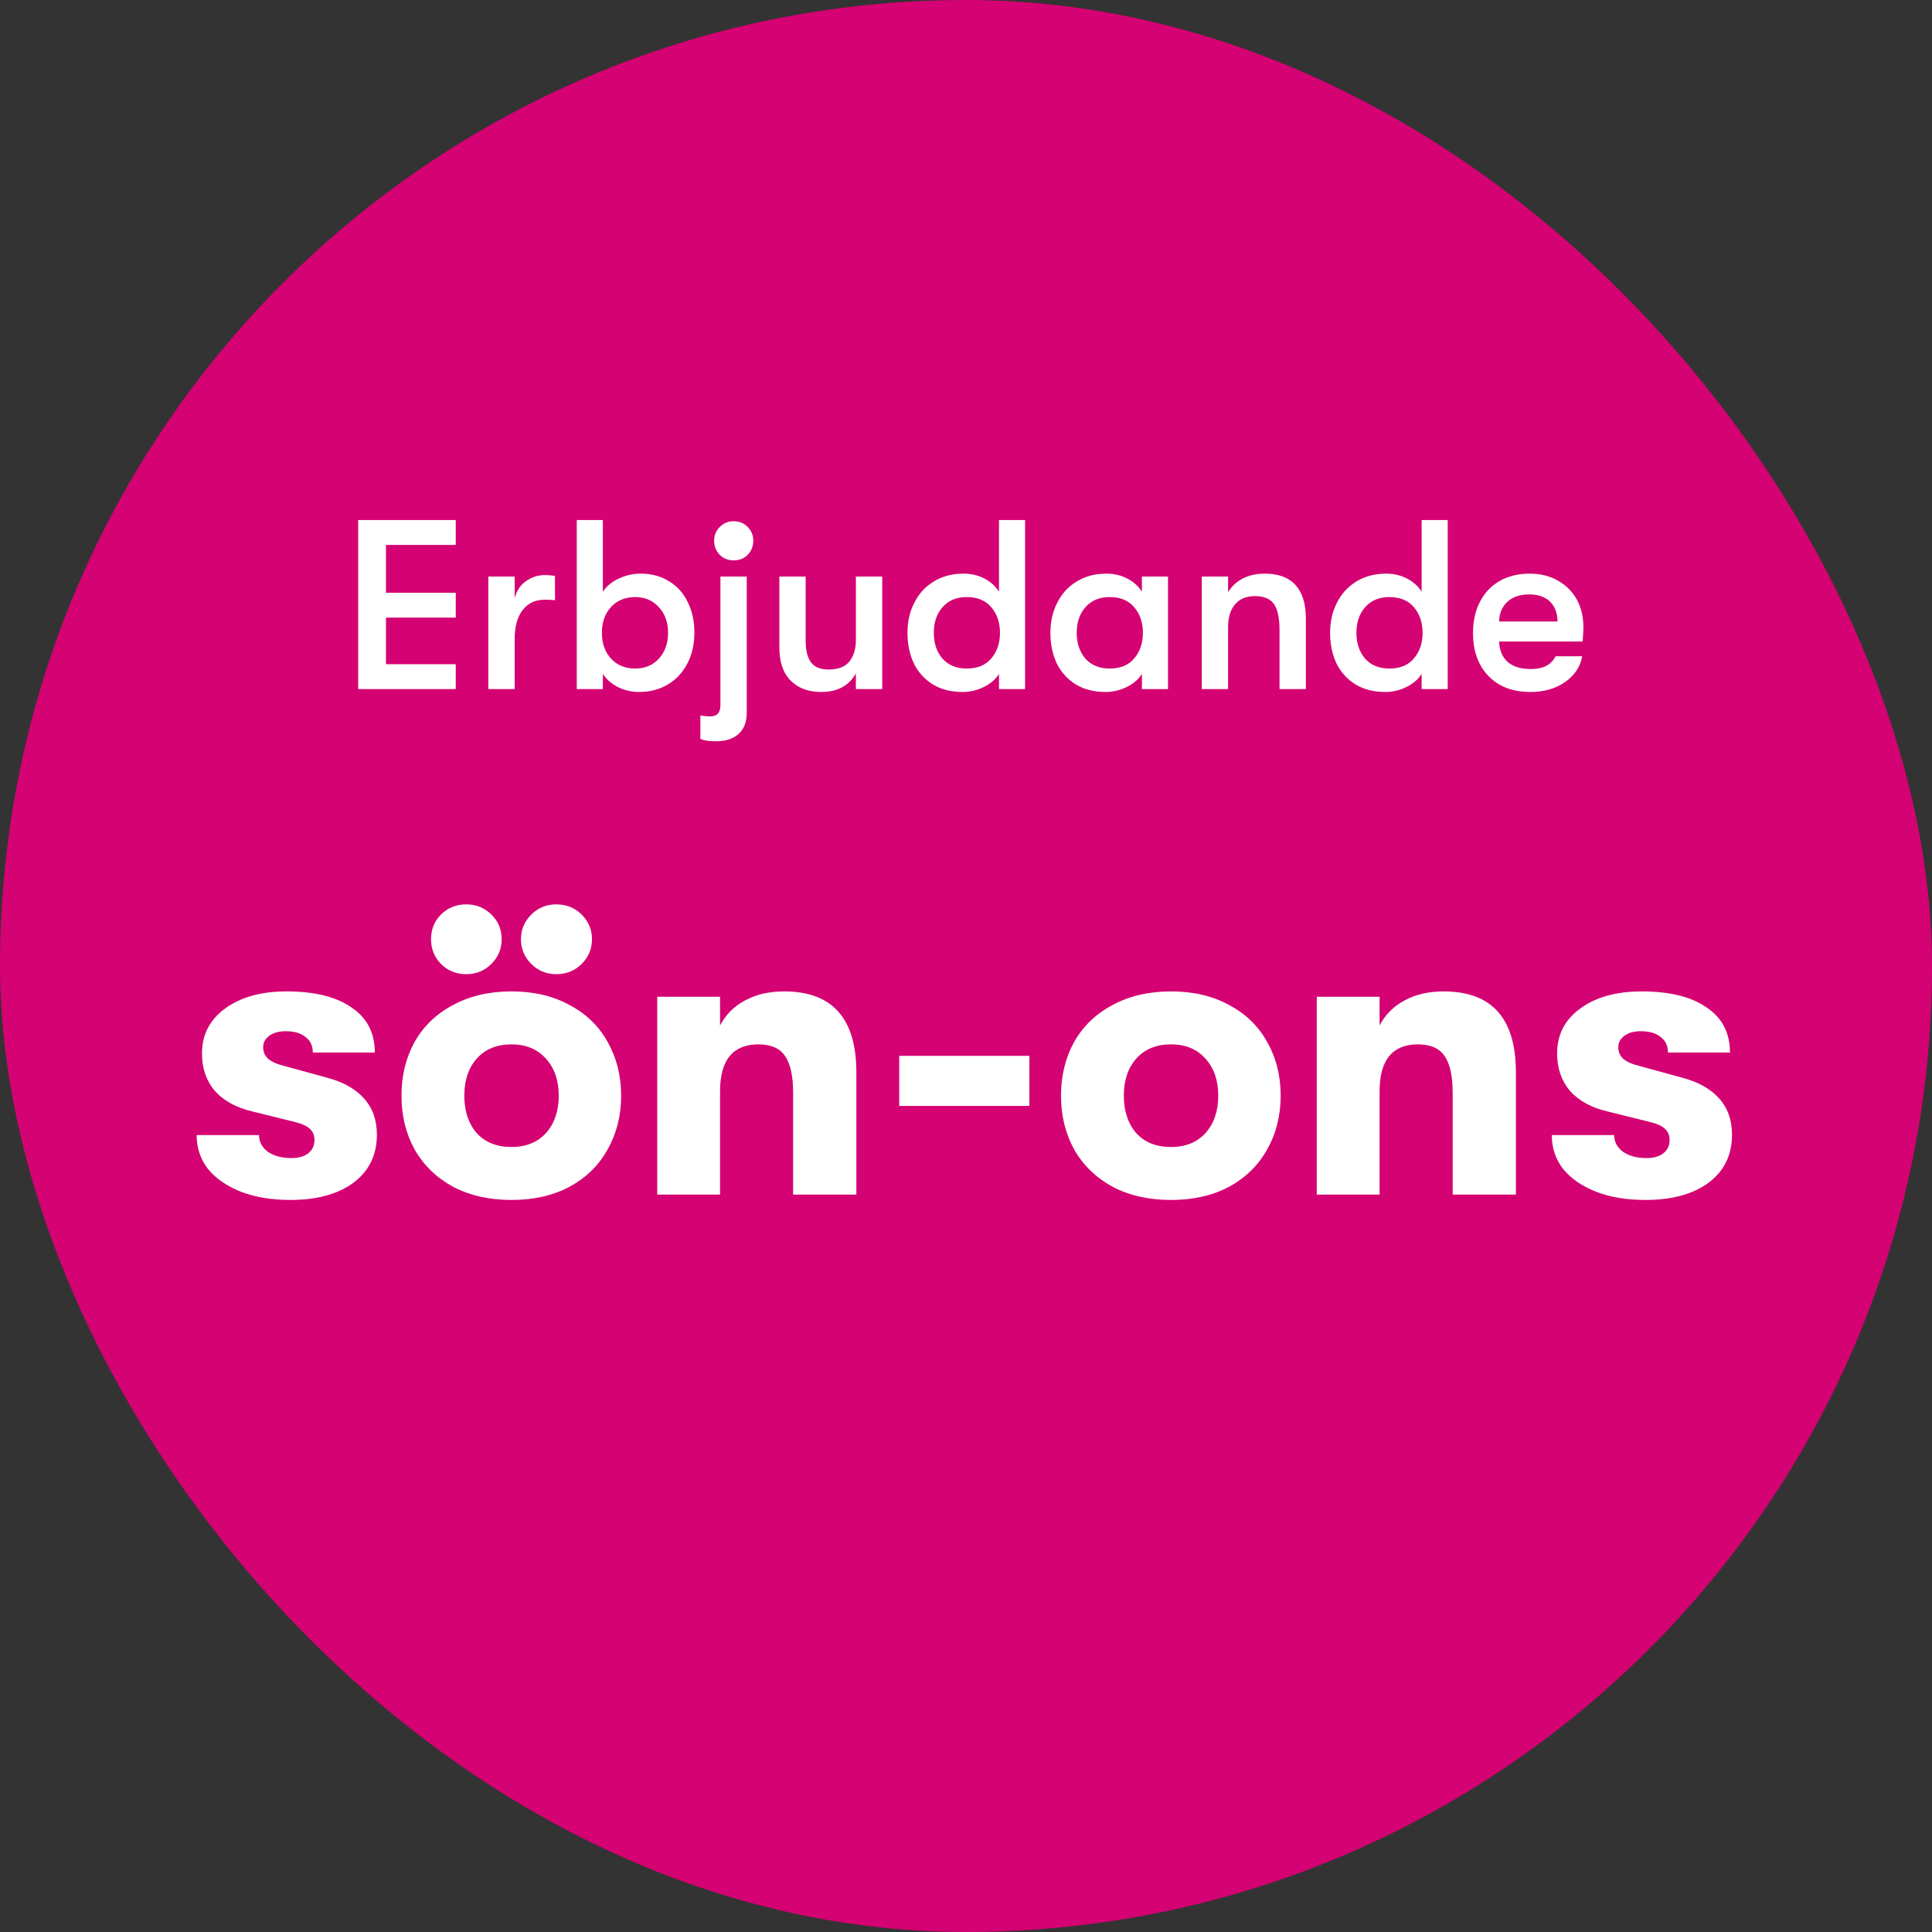
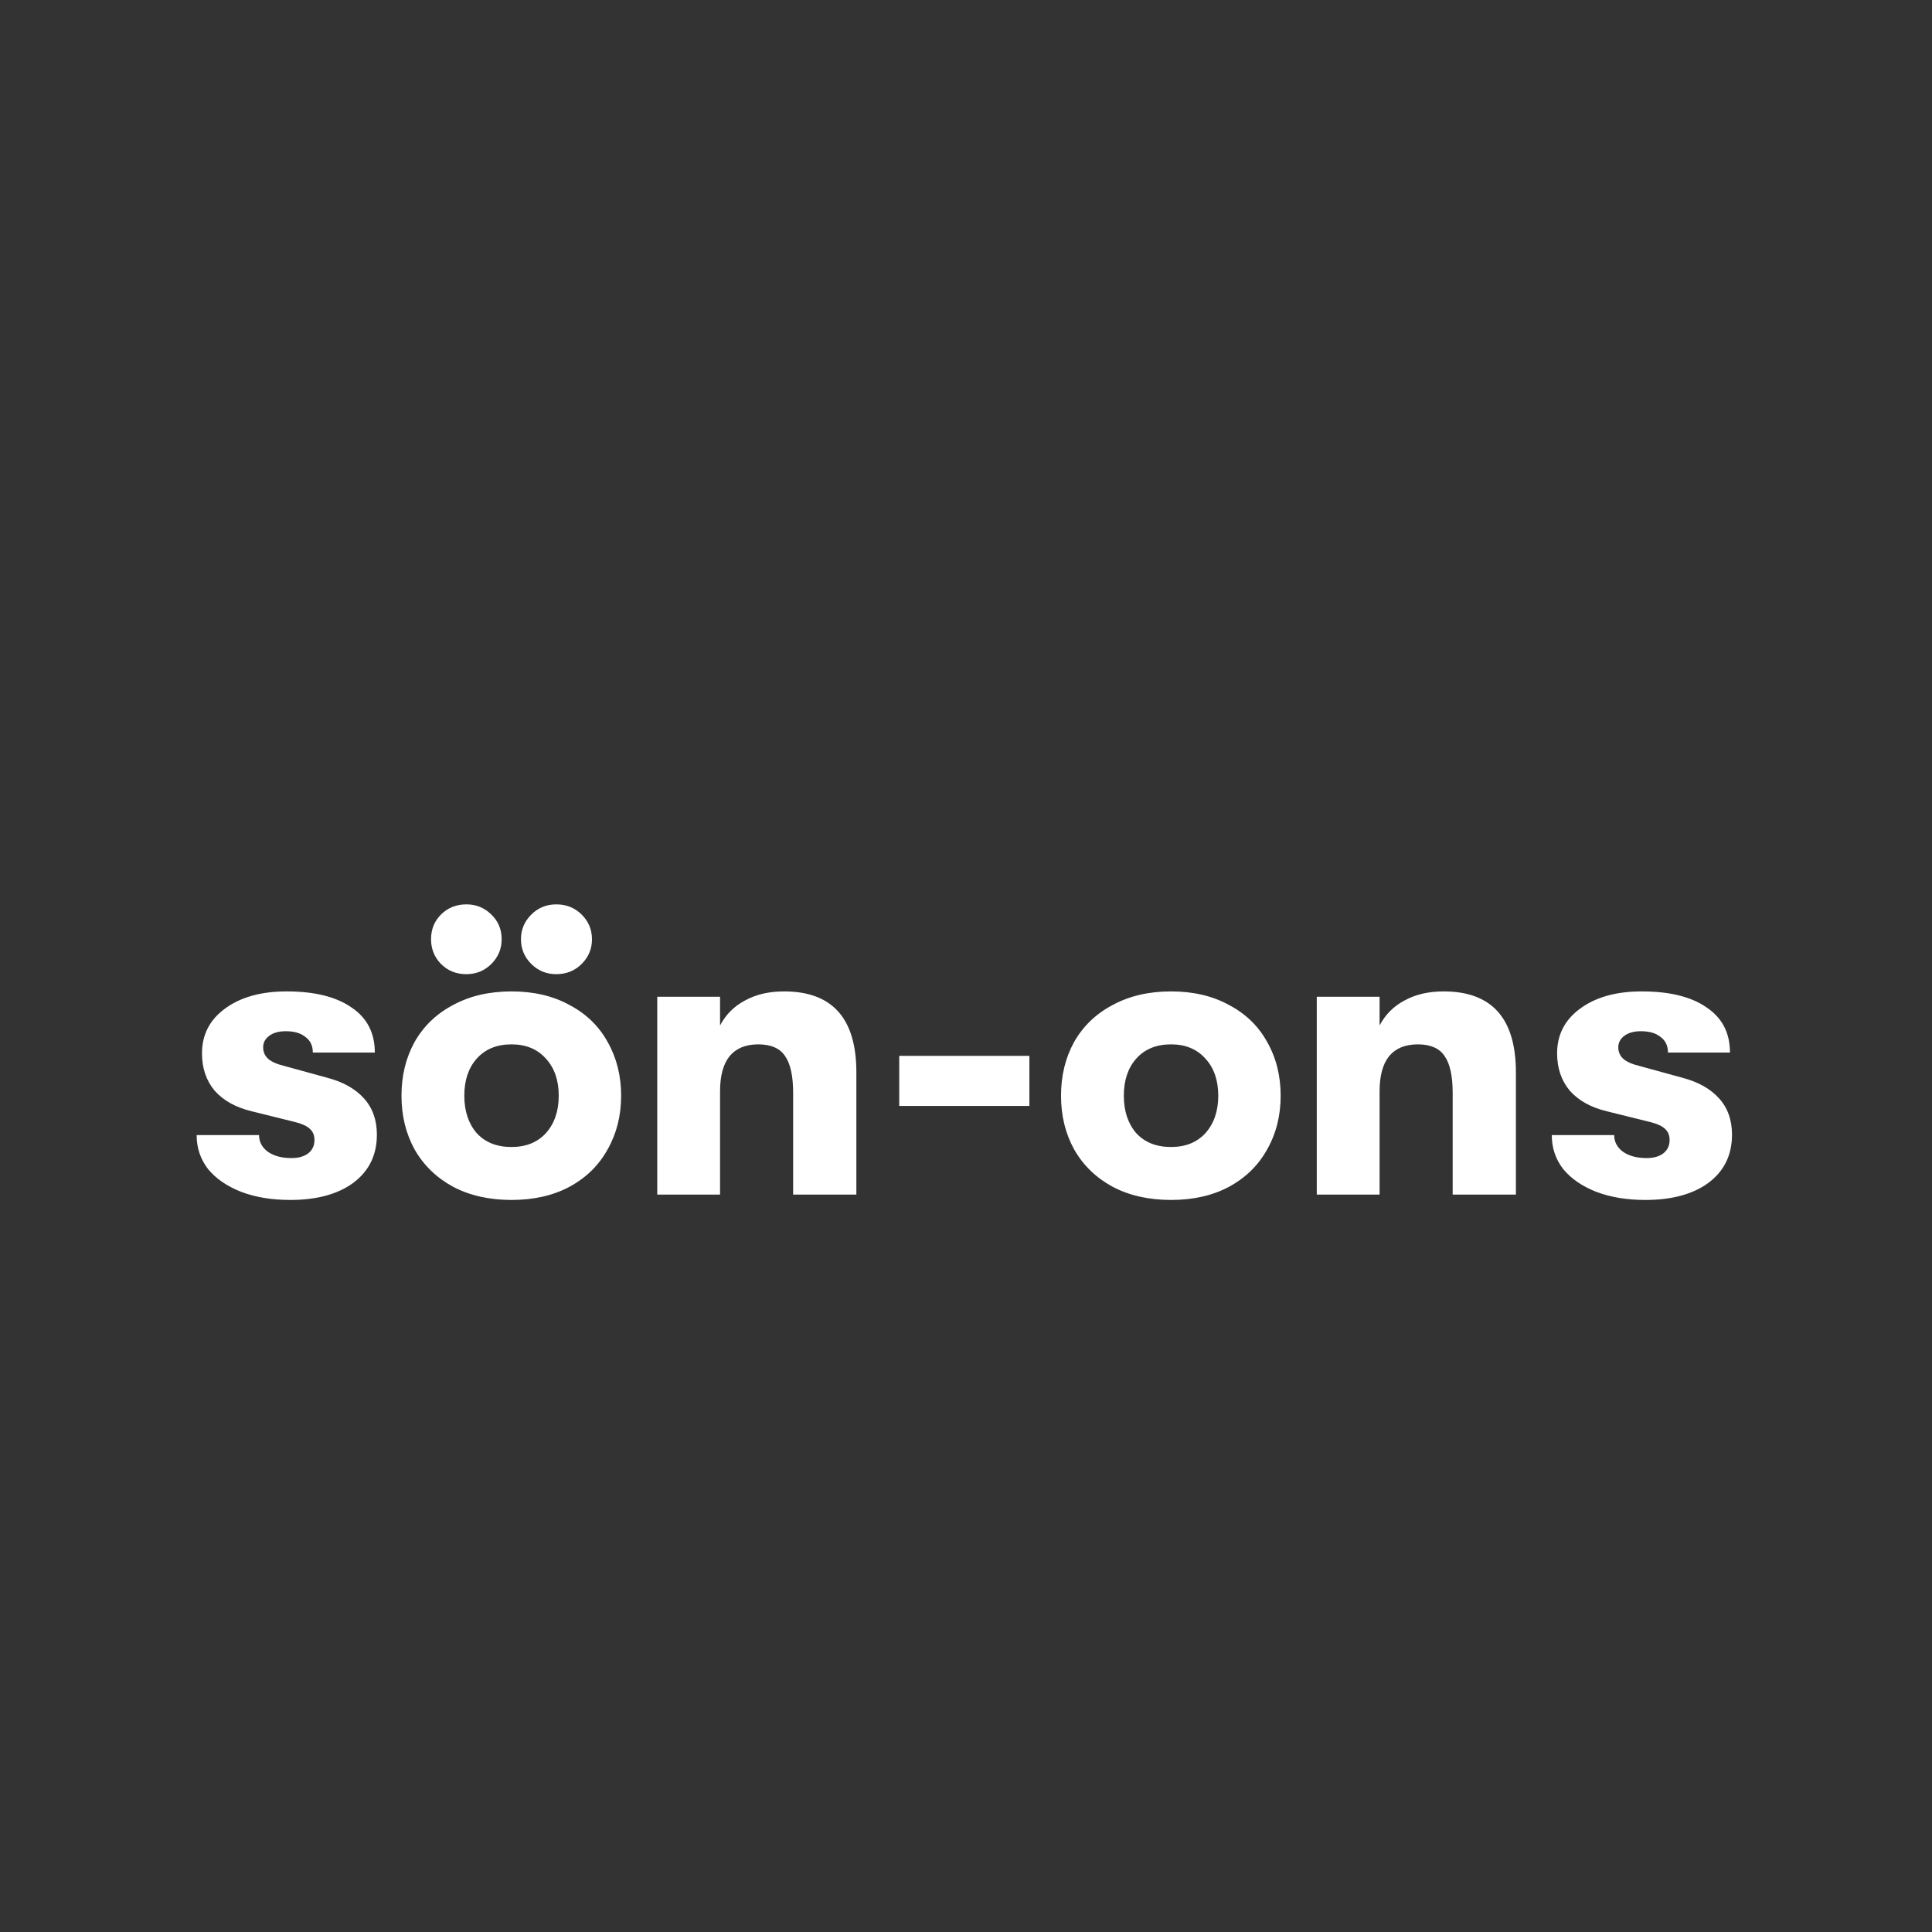
<svg xmlns="http://www.w3.org/2000/svg" width="120" height="120" viewBox="0 0 120 120" fill="none">
  <rect x="0" y="0" width="120" height="120" fill="#333333" stroke="none" />
-   <rect width="120" height="120" rx="60" fill="#D40272" />
-   <path d="M22.248 32.3H28.308V33.845H23.973V36.815H28.308V38.36H23.973V41.255H28.308V42.8H22.248V32.3ZM30.332 35.81H31.967V37.16C32.087 36.69 32.322 36.335 32.672 36.095C33.022 35.845 33.407 35.72 33.827 35.72C34.097 35.72 34.312 35.74 34.472 35.78V37.28C34.302 37.26 34.087 37.25 33.827 37.25C33.247 37.25 32.792 37.465 32.462 37.895C32.132 38.315 31.967 38.92 31.967 39.71V42.8H30.332V35.81ZM39.8 35.63C40.46 35.63 41.04 35.785 41.54 36.095C42.05 36.395 42.44 36.825 42.71 37.385C42.99 37.935 43.13 38.575 43.13 39.305C43.13 40.015 42.985 40.65 42.695 41.21C42.405 41.77 42 42.205 41.48 42.515C40.96 42.825 40.365 42.98 39.695 42.98C39.235 42.98 38.8 42.88 38.39 42.68C37.98 42.47 37.665 42.195 37.445 41.855V42.8H35.825V32.3H37.445V36.755C37.665 36.415 37.99 36.145 38.42 35.945C38.85 35.735 39.31 35.63 39.8 35.63ZM39.455 41.525C40.055 41.525 40.545 41.32 40.925 40.91C41.305 40.49 41.495 39.955 41.495 39.305C41.495 38.655 41.305 38.125 40.925 37.715C40.545 37.295 40.055 37.085 39.455 37.085C38.835 37.085 38.335 37.29 37.955 37.7C37.575 38.11 37.385 38.645 37.385 39.305C37.385 39.965 37.575 40.5 37.955 40.91C38.335 41.32 38.835 41.525 39.455 41.525ZM45.572 34.805C45.222 34.805 44.932 34.69 44.702 34.46C44.472 34.22 44.357 33.93 44.357 33.59C44.357 33.25 44.472 32.965 44.702 32.735C44.932 32.495 45.222 32.375 45.572 32.375C45.922 32.375 46.212 32.495 46.442 32.735C46.672 32.965 46.787 33.25 46.787 33.59C46.787 33.93 46.672 34.22 46.442 34.46C46.212 34.69 45.922 34.805 45.572 34.805ZM44.462 46.04C44.012 46.04 43.692 45.99 43.502 45.89V44.435C43.692 44.475 43.897 44.495 44.117 44.495C44.337 44.495 44.497 44.435 44.597 44.315C44.697 44.205 44.747 44.025 44.747 43.775V35.81H46.382V44.255C46.382 44.835 46.217 45.275 45.887 45.575C45.557 45.885 45.082 46.04 44.462 46.04ZM51.002 42.98C50.212 42.98 49.581 42.745 49.111 42.275C48.642 41.805 48.407 41.115 48.407 40.205V35.81H50.041V39.8C50.041 40.39 50.151 40.835 50.371 41.135C50.592 41.435 50.956 41.585 51.467 41.585C52.056 41.585 52.486 41.42 52.757 41.09C53.026 40.75 53.161 40.305 53.161 39.755V35.81H54.797V42.8H53.161V41.825C52.731 42.595 52.011 42.98 51.002 42.98ZM63.67 32.3V42.8H62.05V41.855C61.84 42.195 61.52 42.47 61.09 42.68C60.67 42.88 60.24 42.98 59.8 42.98C59.07 42.98 58.445 42.82 57.925 42.5C57.415 42.18 57.025 41.745 56.755 41.195C56.495 40.635 56.365 40.005 56.365 39.305C56.365 38.615 56.505 37.995 56.785 37.445C57.065 36.885 57.465 36.445 57.985 36.125C58.515 35.795 59.135 35.63 59.845 35.63C60.315 35.63 60.745 35.73 61.135 35.93C61.525 36.13 61.83 36.405 62.05 36.755V32.3H63.67ZM60.04 41.525C60.71 41.525 61.22 41.315 61.57 40.895C61.93 40.475 62.11 39.945 62.11 39.305C62.11 38.665 61.93 38.135 61.57 37.715C61.22 37.295 60.71 37.085 60.04 37.085C59.41 37.085 58.91 37.295 58.54 37.715C58.18 38.125 58 38.655 58 39.305C58 39.955 58.18 40.49 58.54 40.91C58.91 41.32 59.41 41.525 60.04 41.525ZM68.677 42.98C67.947 42.98 67.322 42.82 66.802 42.5C66.292 42.18 65.902 41.745 65.632 41.195C65.372 40.635 65.242 40.005 65.242 39.305C65.242 38.615 65.382 37.995 65.662 37.445C65.942 36.885 66.342 36.445 66.862 36.125C67.392 35.795 68.012 35.63 68.722 35.63C69.192 35.63 69.622 35.73 70.012 35.93C70.402 36.13 70.707 36.405 70.927 36.755V35.81H72.547V42.8H70.927V41.855C70.717 42.195 70.397 42.47 69.967 42.68C69.547 42.88 69.117 42.98 68.677 42.98ZM68.917 41.525C69.587 41.525 70.097 41.315 70.447 40.895C70.807 40.475 70.987 39.945 70.987 39.305C70.987 38.665 70.807 38.135 70.447 37.715C70.097 37.295 69.587 37.085 68.917 37.085C68.287 37.085 67.787 37.295 67.417 37.715C67.057 38.125 66.877 38.655 66.877 39.305C66.877 39.955 67.057 40.49 67.417 40.91C67.787 41.32 68.287 41.525 68.917 41.525ZM74.644 35.81H76.279V36.785C76.499 36.415 76.804 36.13 77.194 35.93C77.584 35.73 78.039 35.63 78.559 35.63C79.399 35.63 80.034 35.865 80.464 36.335C80.894 36.805 81.109 37.495 81.109 38.405V42.8H79.474V39.155C79.474 38.395 79.359 37.85 79.129 37.52C78.899 37.19 78.504 37.025 77.944 37.025C77.414 37.025 77.004 37.195 76.714 37.535C76.424 37.865 76.279 38.34 76.279 38.96V42.8H74.644V35.81ZM89.92 32.3V42.8H88.3V41.855C88.09 42.195 87.77 42.47 87.34 42.68C86.92 42.88 86.49 42.98 86.05 42.98C85.32 42.98 84.695 42.82 84.175 42.5C83.665 42.18 83.275 41.745 83.005 41.195C82.745 40.635 82.615 40.005 82.615 39.305C82.615 38.615 82.755 37.995 83.035 37.445C83.315 36.885 83.715 36.445 84.235 36.125C84.765 35.795 85.385 35.63 86.095 35.63C86.565 35.63 86.995 35.73 87.385 35.93C87.775 36.13 88.08 36.405 88.3 36.755V32.3H89.92ZM86.29 41.525C86.96 41.525 87.47 41.315 87.82 40.895C88.18 40.475 88.36 39.945 88.36 39.305C88.36 38.665 88.18 38.135 87.82 37.715C87.47 37.295 86.96 37.085 86.29 37.085C85.66 37.085 85.16 37.295 84.79 37.715C84.43 38.125 84.25 38.655 84.25 39.305C84.25 39.955 84.43 40.49 84.79 40.91C85.16 41.32 85.66 41.525 86.29 41.525ZM98.347 38.945C98.347 39.155 98.332 39.455 98.302 39.845H93.112C93.132 40.395 93.312 40.82 93.652 41.12C93.992 41.41 94.462 41.555 95.062 41.555C95.462 41.555 95.787 41.49 96.037 41.36C96.287 41.23 96.482 41.03 96.622 40.76H98.272C98.162 41.41 97.807 41.945 97.207 42.365C96.617 42.775 95.902 42.98 95.062 42.98C93.962 42.98 93.092 42.65 92.452 41.99C91.812 41.33 91.492 40.435 91.492 39.305C91.492 38.565 91.637 37.92 91.927 37.37C92.217 36.81 92.627 36.38 93.157 36.08C93.687 35.78 94.302 35.63 95.002 35.63C95.662 35.63 96.242 35.77 96.742 36.05C97.252 36.33 97.647 36.72 97.927 37.22C98.207 37.72 98.347 38.295 98.347 38.945ZM96.742 38.6C96.732 38.06 96.572 37.645 96.262 37.355C95.962 37.065 95.532 36.92 94.972 36.92C94.402 36.92 93.952 37.075 93.622 37.385C93.292 37.695 93.122 38.1 93.112 38.6H96.742Z" fill="white" />
  <path d="M18.028 74.531C16.872 74.531 15.852 74.362 14.968 74.022C14.101 73.681 13.421 73.214 12.928 72.619C12.452 72.007 12.214 71.302 12.214 70.502H16.09C16.09 70.927 16.277 71.276 16.651 71.548C17.025 71.803 17.509 71.93 18.105 71.93C18.529 71.93 18.869 71.837 19.125 71.65C19.396 71.446 19.532 71.165 19.532 70.808C19.532 70.519 19.439 70.29 19.252 70.12C19.065 69.933 18.716 69.78 18.206 69.661L15.631 69.023C14.645 68.785 13.88 68.361 13.336 67.749C12.809 67.12 12.546 66.346 12.546 65.428C12.546 64.272 13.021 63.346 13.973 62.648C14.943 61.934 16.218 61.578 17.799 61.578C19.532 61.578 20.875 61.909 21.828 62.572C22.797 63.218 23.281 64.153 23.281 65.377H19.43C19.43 64.952 19.277 64.629 18.971 64.408C18.683 64.17 18.274 64.051 17.747 64.051C17.323 64.051 16.983 64.144 16.727 64.332C16.473 64.519 16.345 64.757 16.345 65.046C16.345 65.335 16.447 65.573 16.651 65.76C16.855 65.947 17.203 66.1 17.697 66.219L20.297 66.933C21.284 67.188 22.049 67.612 22.593 68.207C23.137 68.802 23.409 69.559 23.409 70.477C23.409 71.735 22.924 72.73 21.955 73.46C20.986 74.174 19.677 74.531 18.028 74.531ZM31.771 74.531C30.394 74.531 29.187 74.26 28.15 73.716C27.113 73.154 26.314 72.381 25.753 71.395C25.209 70.409 24.937 69.296 24.937 68.055C24.937 66.814 25.209 65.7 25.753 64.714C26.314 63.728 27.113 62.963 28.15 62.419C29.187 61.858 30.394 61.578 31.771 61.578C33.148 61.578 34.347 61.858 35.367 62.419C36.404 62.963 37.194 63.728 37.738 64.714C38.299 65.7 38.58 66.814 38.58 68.055C38.58 69.296 38.299 70.409 37.738 71.395C37.194 72.381 36.404 73.154 35.367 73.716C34.347 74.26 33.148 74.531 31.771 74.531ZM31.771 71.242C32.672 71.242 33.386 70.953 33.913 70.375C34.44 69.78 34.704 69.007 34.704 68.055C34.704 67.103 34.44 66.338 33.913 65.76C33.386 65.165 32.672 64.867 31.771 64.867C30.853 64.867 30.131 65.165 29.604 65.76C29.094 66.338 28.839 67.103 28.839 68.055C28.839 69.007 29.094 69.78 29.604 70.375C30.131 70.953 30.853 71.242 31.771 71.242ZM28.966 60.507C28.337 60.507 27.81 60.294 27.385 59.869C26.977 59.444 26.773 58.934 26.773 58.339C26.773 57.727 26.977 57.217 27.385 56.809C27.81 56.384 28.337 56.172 28.966 56.172C29.578 56.172 30.097 56.384 30.522 56.809C30.947 57.217 31.159 57.727 31.159 58.339C31.159 58.934 30.947 59.444 30.522 59.869C30.097 60.294 29.578 60.507 28.966 60.507ZM34.551 60.507C33.939 60.507 33.42 60.294 32.995 59.869C32.57 59.444 32.358 58.934 32.358 58.339C32.358 57.744 32.57 57.234 32.995 56.809C33.42 56.384 33.939 56.172 34.551 56.172C35.18 56.172 35.707 56.384 36.132 56.809C36.557 57.234 36.769 57.744 36.769 58.339C36.769 58.934 36.557 59.444 36.132 59.869C35.707 60.294 35.18 60.507 34.551 60.507ZM40.823 61.909H44.724V63.694C45.081 63.014 45.6 62.495 46.28 62.139C46.96 61.764 47.767 61.578 48.702 61.578C51.694 61.578 53.19 63.252 53.19 66.601V74.2H49.263V67.876C49.263 66.822 49.093 66.057 48.753 65.581C48.43 65.105 47.878 64.867 47.096 64.867C46.314 64.867 45.719 65.114 45.311 65.606C44.92 66.1 44.724 66.822 44.724 67.774V74.2H40.823V61.909ZM55.853 65.581H63.937V68.692H55.853V65.581ZM72.736 74.531C71.359 74.531 70.152 74.26 69.115 73.716C68.078 73.154 67.279 72.381 66.718 71.395C66.174 70.409 65.902 69.296 65.902 68.055C65.902 66.814 66.174 65.7 66.718 64.714C67.279 63.728 68.078 62.963 69.115 62.419C70.152 61.858 71.359 61.578 72.736 61.578C74.113 61.578 75.311 61.858 76.331 62.419C77.368 62.963 78.159 63.728 78.703 64.714C79.264 65.7 79.544 66.814 79.544 68.055C79.544 69.296 79.264 70.409 78.703 71.395C78.159 72.381 77.368 73.154 76.331 73.716C75.311 74.26 74.113 74.531 72.736 74.531ZM72.736 71.242C73.637 71.242 74.351 70.953 74.878 70.375C75.405 69.78 75.668 69.007 75.668 68.055C75.668 67.103 75.405 66.338 74.878 65.76C74.351 65.165 73.637 64.867 72.736 64.867C71.818 64.867 71.095 65.165 70.568 65.76C70.058 66.338 69.803 67.103 69.803 68.055C69.803 69.007 70.058 69.78 70.568 70.375C71.095 70.953 71.818 71.242 72.736 71.242ZM81.787 61.909H85.689V63.694C86.046 63.014 86.564 62.495 87.244 62.139C87.924 61.764 88.732 61.578 89.667 61.578C92.659 61.578 94.155 63.252 94.155 66.601V74.2H90.228V67.876C90.228 66.822 90.058 66.057 89.718 65.581C89.395 65.105 88.842 64.867 88.06 64.867C87.278 64.867 86.683 65.114 86.275 65.606C85.884 66.1 85.689 66.822 85.689 67.774V74.2H81.787V61.909ZM102.198 74.531C101.042 74.531 100.022 74.362 99.138 74.022C98.271 73.681 97.591 73.214 97.098 72.619C96.622 72.007 96.384 71.302 96.384 70.502H100.26C100.26 70.927 100.447 71.276 100.821 71.548C101.195 71.803 101.679 71.93 102.274 71.93C102.699 71.93 103.039 71.837 103.294 71.65C103.566 71.446 103.702 71.165 103.702 70.808C103.702 70.519 103.609 70.29 103.422 70.12C103.235 69.933 102.886 69.78 102.376 69.661L99.801 69.023C98.815 68.785 98.05 68.361 97.506 67.749C96.979 67.12 96.715 66.346 96.715 65.428C96.715 64.272 97.191 63.346 98.143 62.648C99.112 61.934 100.387 61.578 101.968 61.578C103.702 61.578 105.045 61.909 105.997 62.572C106.966 63.218 107.451 64.153 107.451 65.377H103.6C103.6 64.952 103.447 64.629 103.141 64.408C102.852 64.17 102.444 64.051 101.917 64.051C101.492 64.051 101.152 64.144 100.897 64.332C100.642 64.519 100.515 64.757 100.515 65.046C100.515 65.335 100.617 65.573 100.821 65.76C101.025 65.947 101.373 66.1 101.866 66.219L104.467 66.933C105.453 67.188 106.218 67.612 106.762 68.207C107.306 68.802 107.578 69.559 107.578 70.477C107.578 71.735 107.094 72.73 106.125 73.46C105.156 74.174 103.847 74.531 102.198 74.531Z" fill="white" />
</svg>